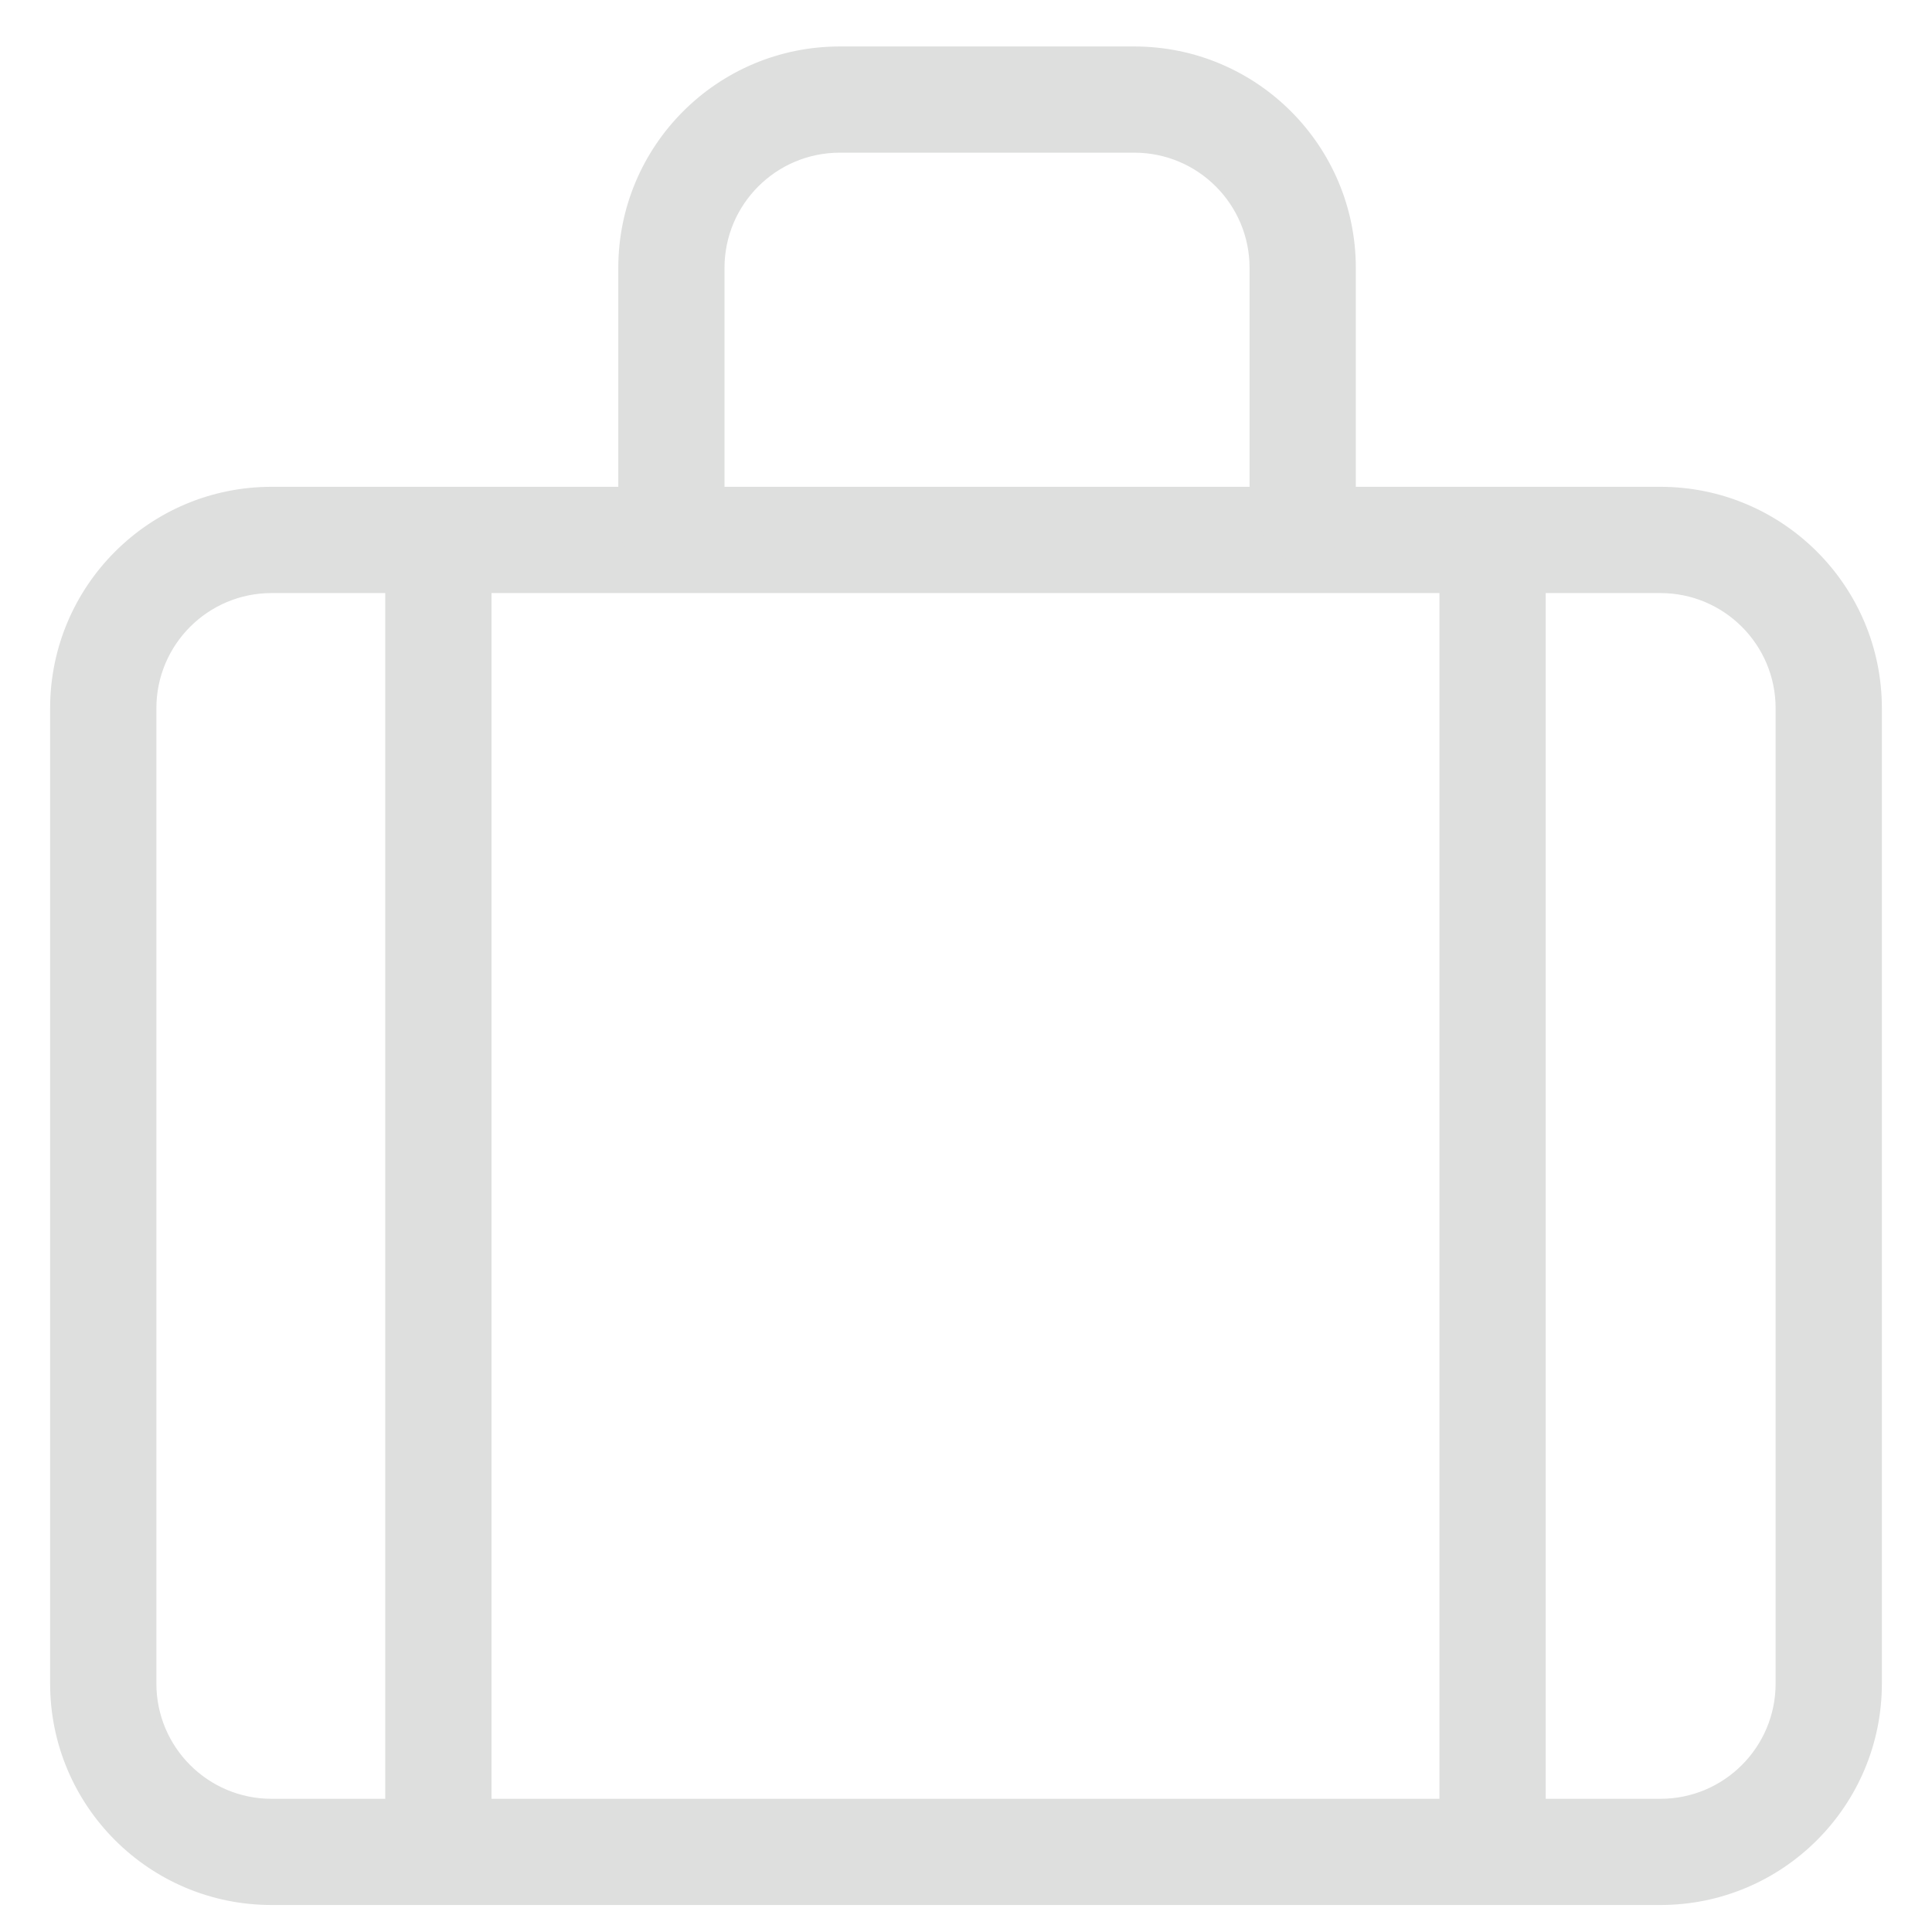
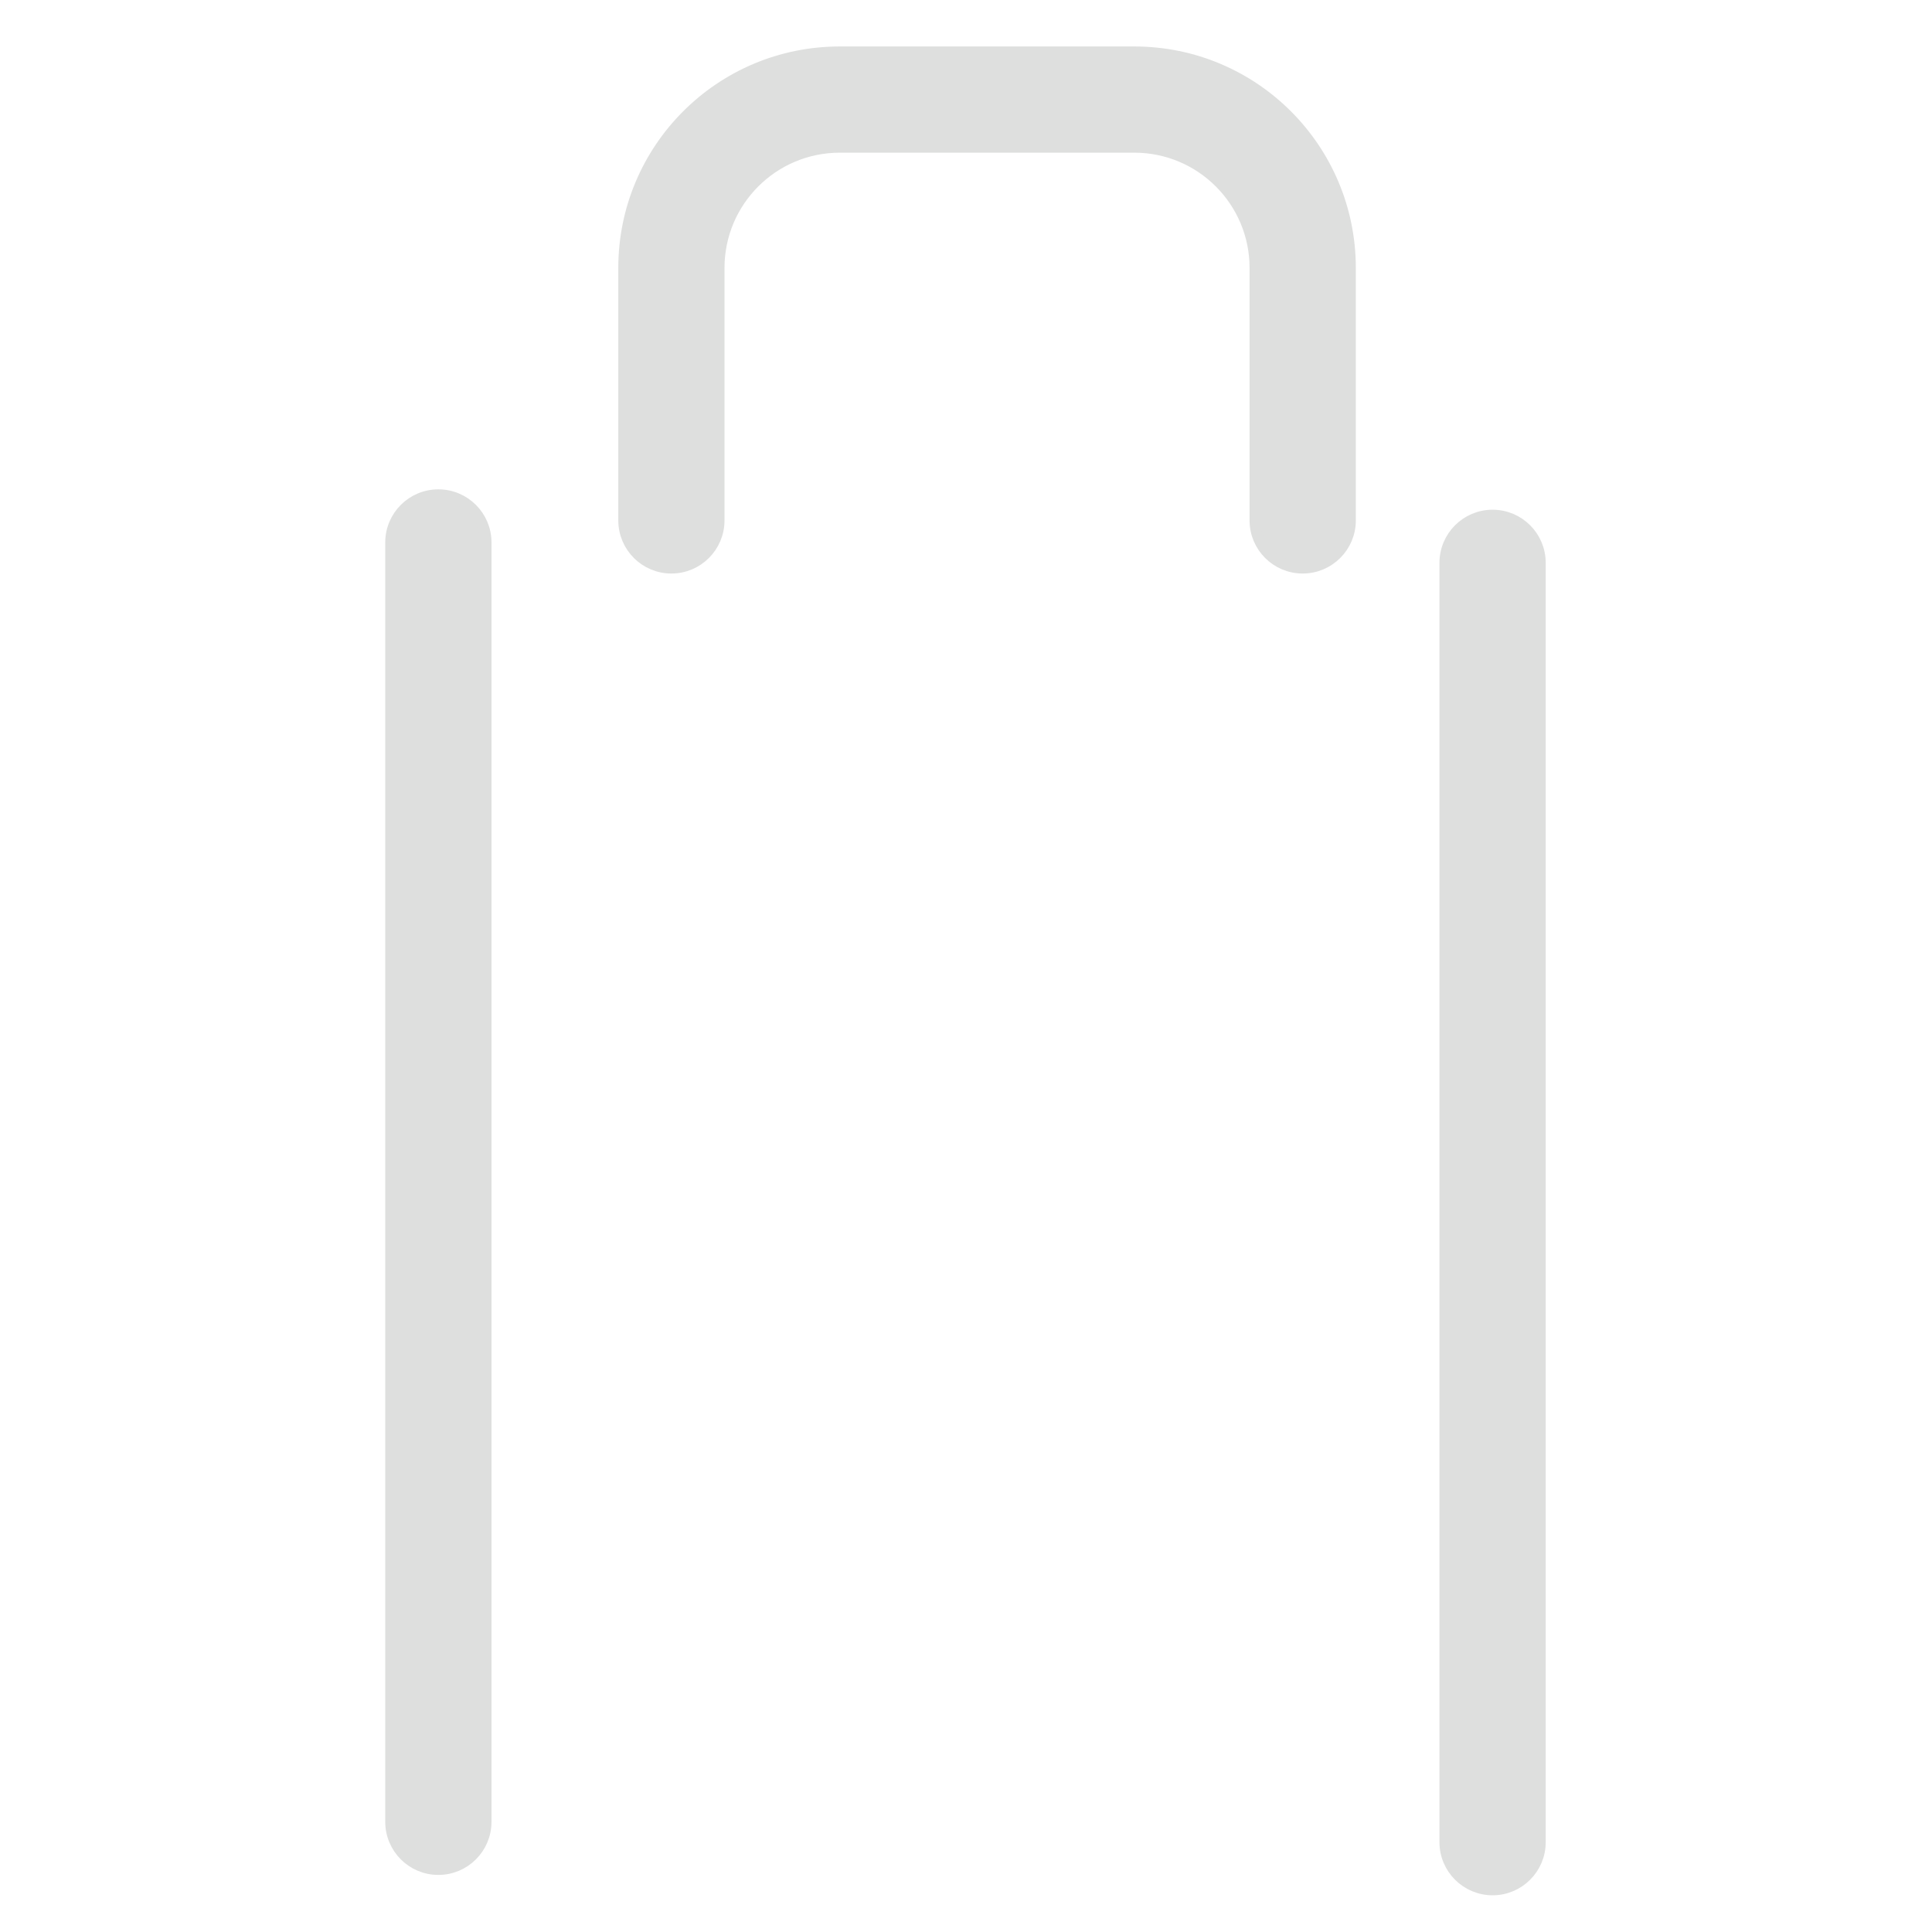
<svg xmlns="http://www.w3.org/2000/svg" width="35" height="35" viewBox="0 0 35 35" fill="none">
-   <path d="M32.267 30.499C32.267 31.707 31.288 32.687 30.08 32.687H4.92C3.712 32.687 2.733 31.707 2.733 30.499V12.831C2.733 11.623 3.712 10.644 4.92 10.644H30.08C31.288 10.644 32.267 11.623 32.267 12.831V30.499ZM4.92 34.411H30.08C32.24 34.411 33.992 32.66 33.992 30.499V12.831C33.992 10.671 32.24 8.919 30.08 8.919H4.92C2.76 8.919 1.008 10.671 1.008 12.831V30.499C1.008 32.66 2.76 34.411 4.92 34.411Z" fill="#DEDFDE" stroke="#DEDFDE" stroke-width="0.2" />
  <path d="M7.079 9.827V33.003C7.079 33.48 7.465 33.866 7.941 33.866C8.418 33.866 8.804 33.48 8.804 33.003V9.827C8.804 9.351 8.418 8.965 7.941 8.965C7.465 8.965 7.079 9.351 7.079 9.827ZM26.177 10.197V33.372C26.177 33.849 26.564 34.235 27.04 34.235C27.516 34.235 27.902 33.849 27.902 33.372V10.197C27.902 9.72 27.516 9.334 27.04 9.334C26.564 9.334 26.177 9.72 26.177 10.197ZM13.025 9.428V4.854C13.025 3.646 14.005 2.666 15.213 2.666H20.55C21.758 2.666 22.737 3.646 22.737 4.854V9.428C22.737 9.904 23.123 10.29 23.599 10.29C24.076 10.29 24.462 9.904 24.462 9.428V4.854C24.462 2.693 22.71 0.942 20.55 0.942H15.213C13.052 0.942 11.301 2.693 11.301 4.854V9.428C11.301 9.904 11.687 10.29 12.163 10.29C12.639 10.29 13.025 9.904 13.025 9.428Z" fill="#DEDFDE" stroke="#DEDFDE" stroke-width="0.2" />
</svg>